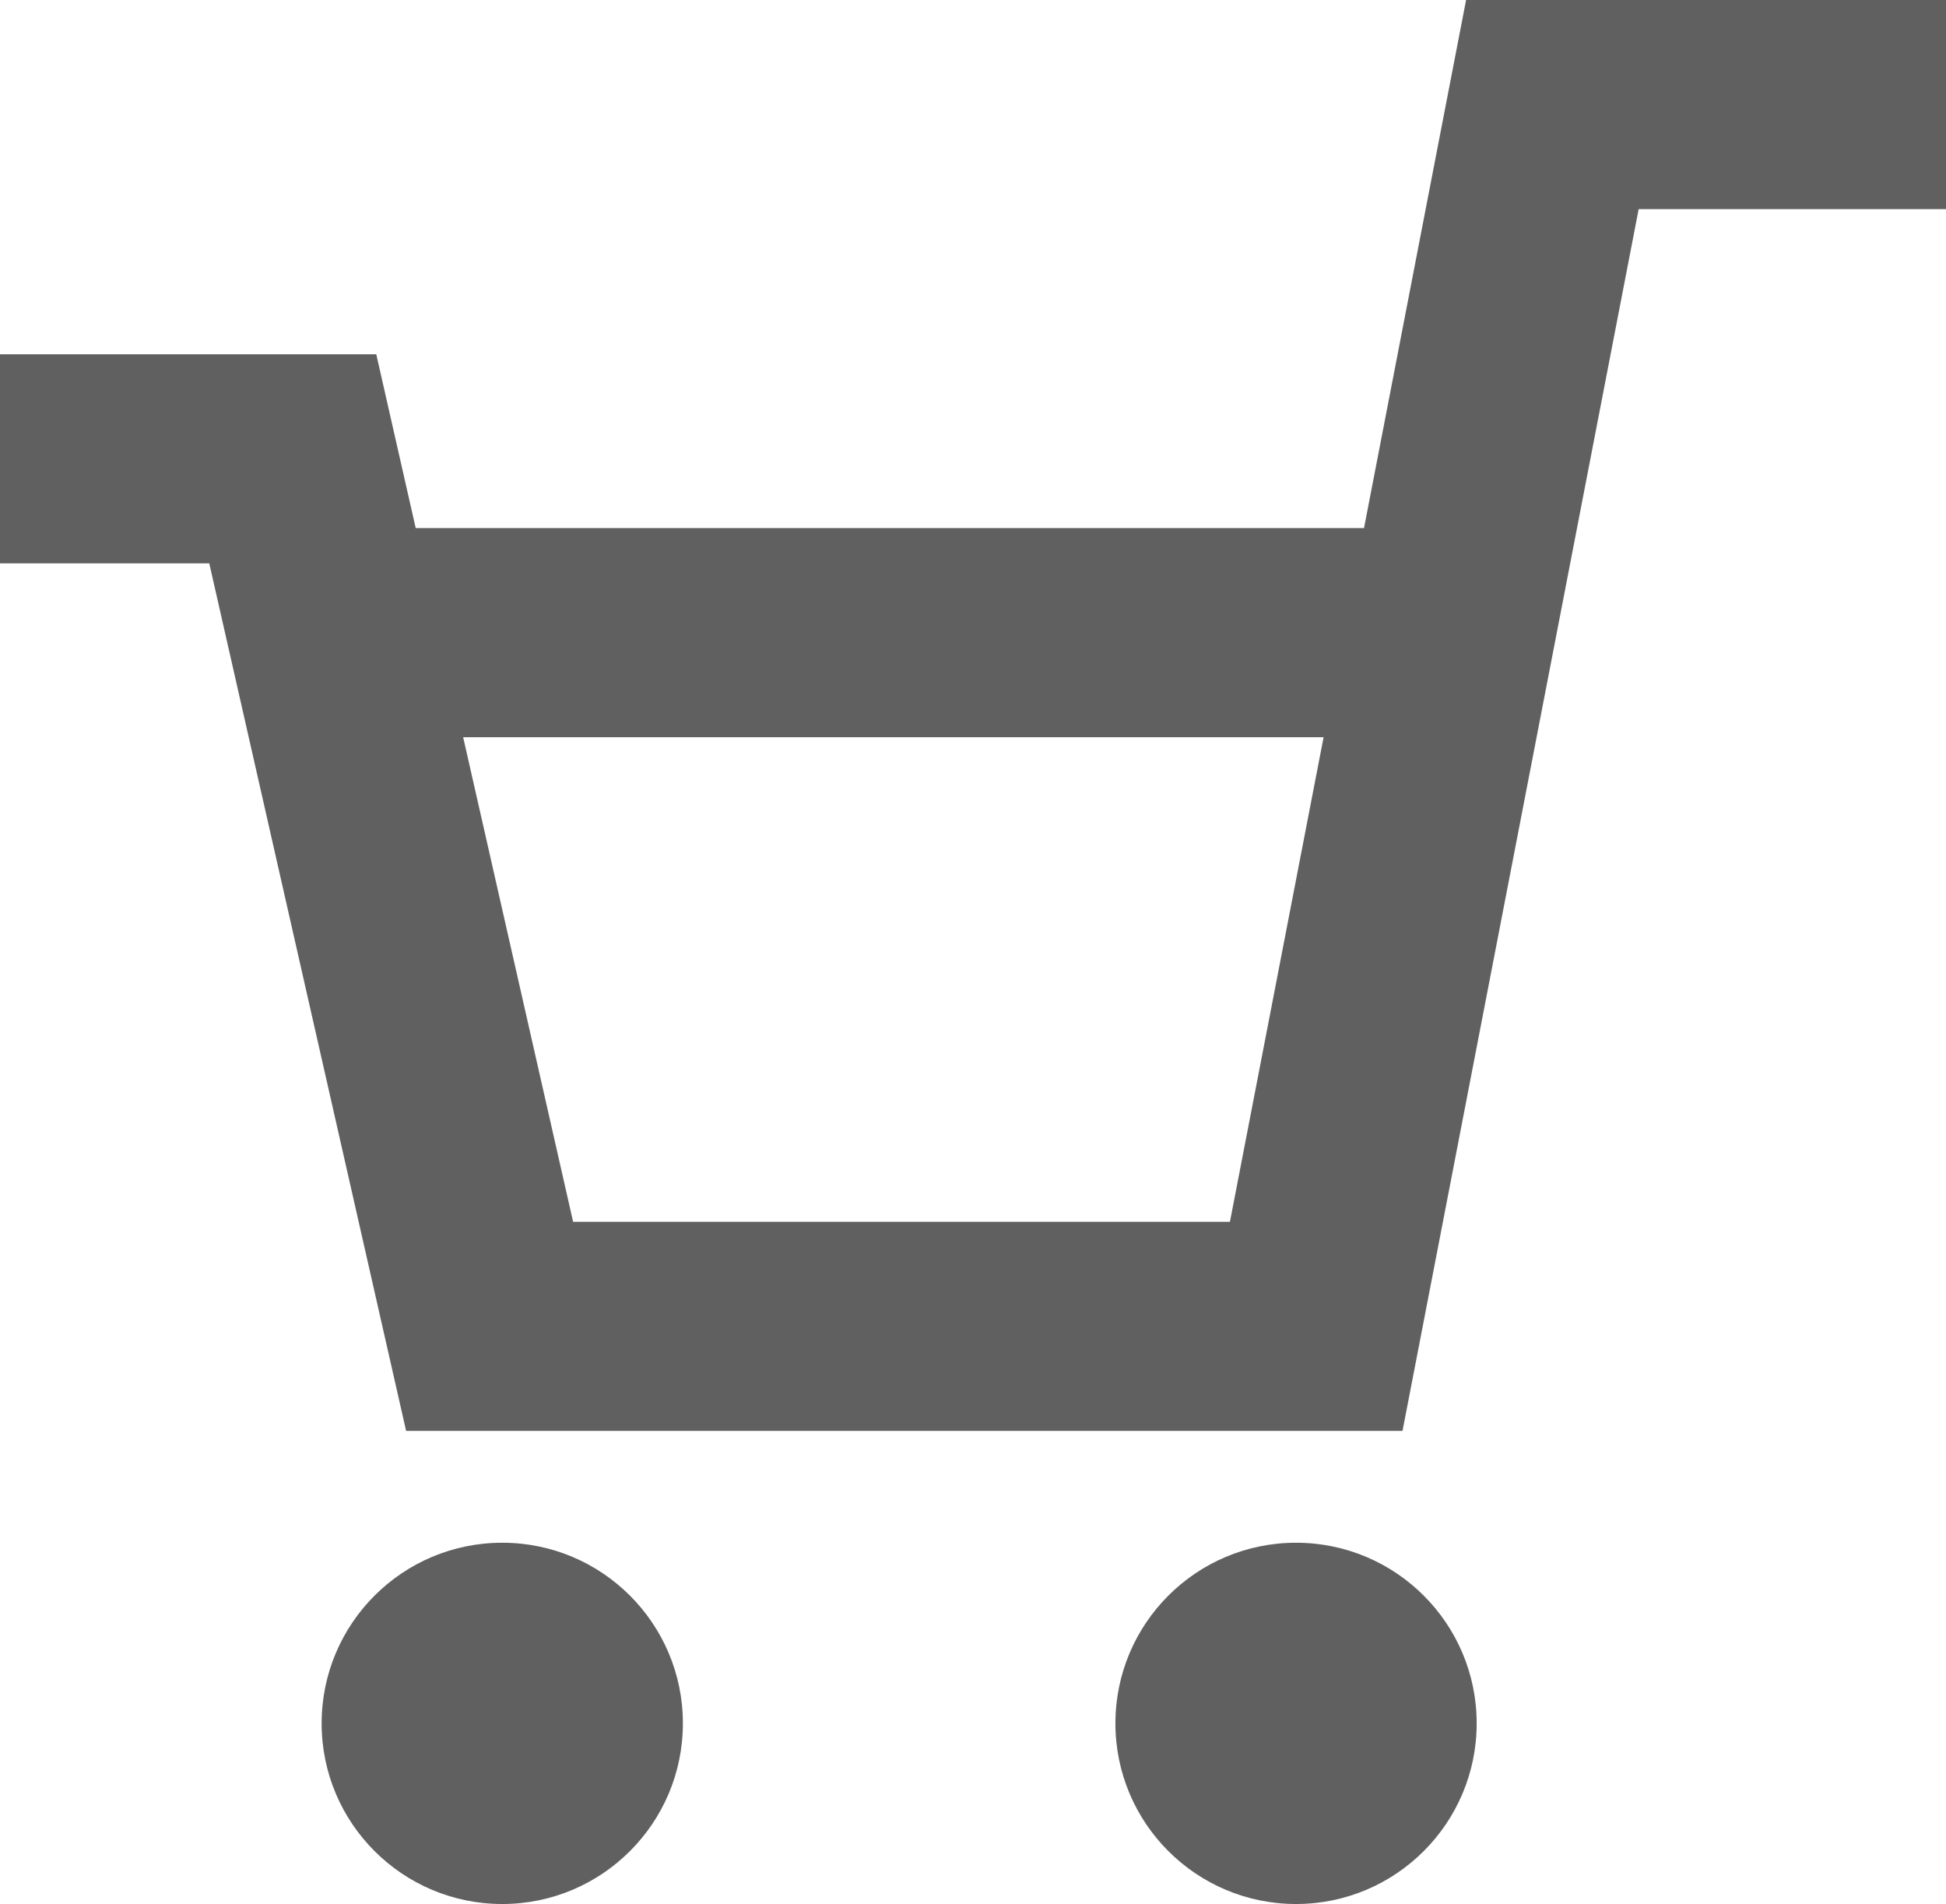
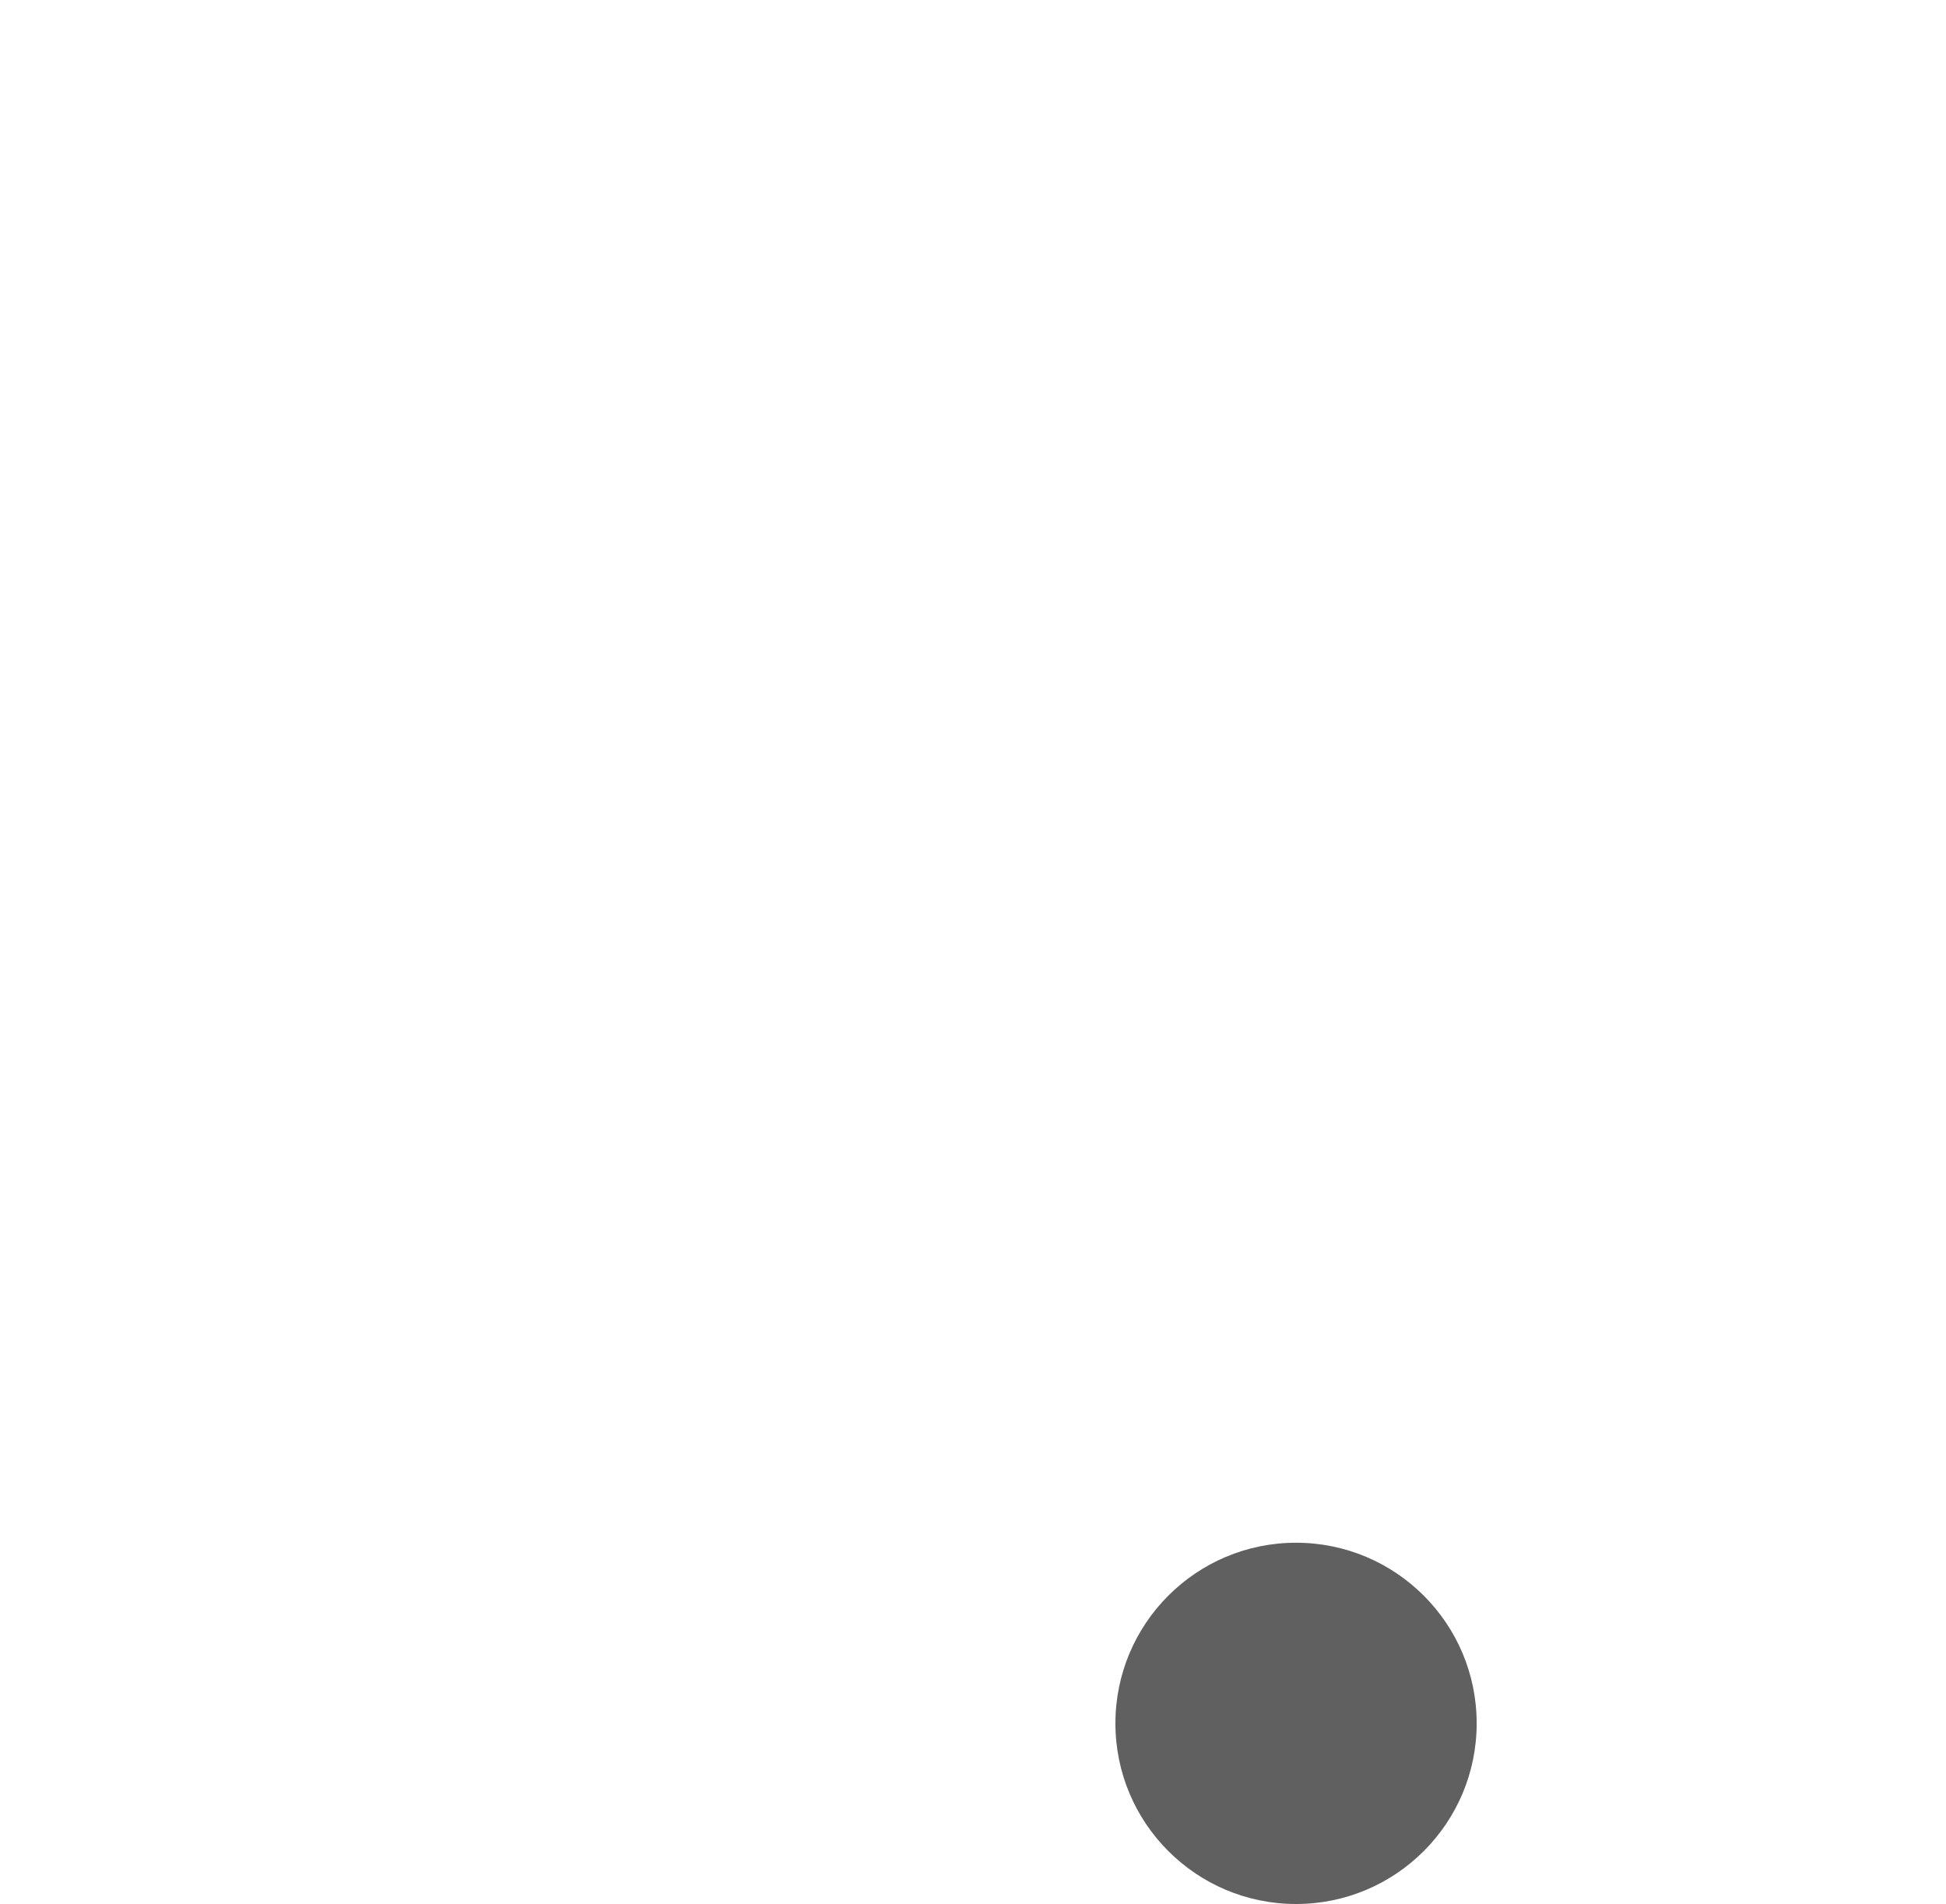
<svg xmlns="http://www.w3.org/2000/svg" width="37.222" height="36.417" viewBox="0 0 37.222 36.417">
  <g id="グループ_39" data-name="グループ 39" transform="translate(0 2)">
-     <path id="パス_28" data-name="パス 28" d="M1973.313-993.463h5.6l3.765,16.593h15.811l4.517-23.369h7.529" transform="translate(-1973.313 1000.239)" fill="none" stroke="#606060" stroke-miterlimit="10" stroke-width="4" />
-     <ellipse id="楕円形_9" data-name="楕円形 9" cx="3.455" cy="3.455" rx="3.455" ry="3.455" transform="translate(6.152 27.508)" fill="#606060" />
    <ellipse id="楕円形_133" data-name="楕円形 133" cx="3.455" cy="3.455" rx="3.455" ry="3.455" transform="translate(21.335 27.508)" fill="#606060" />
-     <line id="線_12" data-name="線 12" x2="20.454" transform="translate(6.471 10.101)" fill="none" stroke="#606060" stroke-miterlimit="10" stroke-width="4" />
  </g>
</svg>